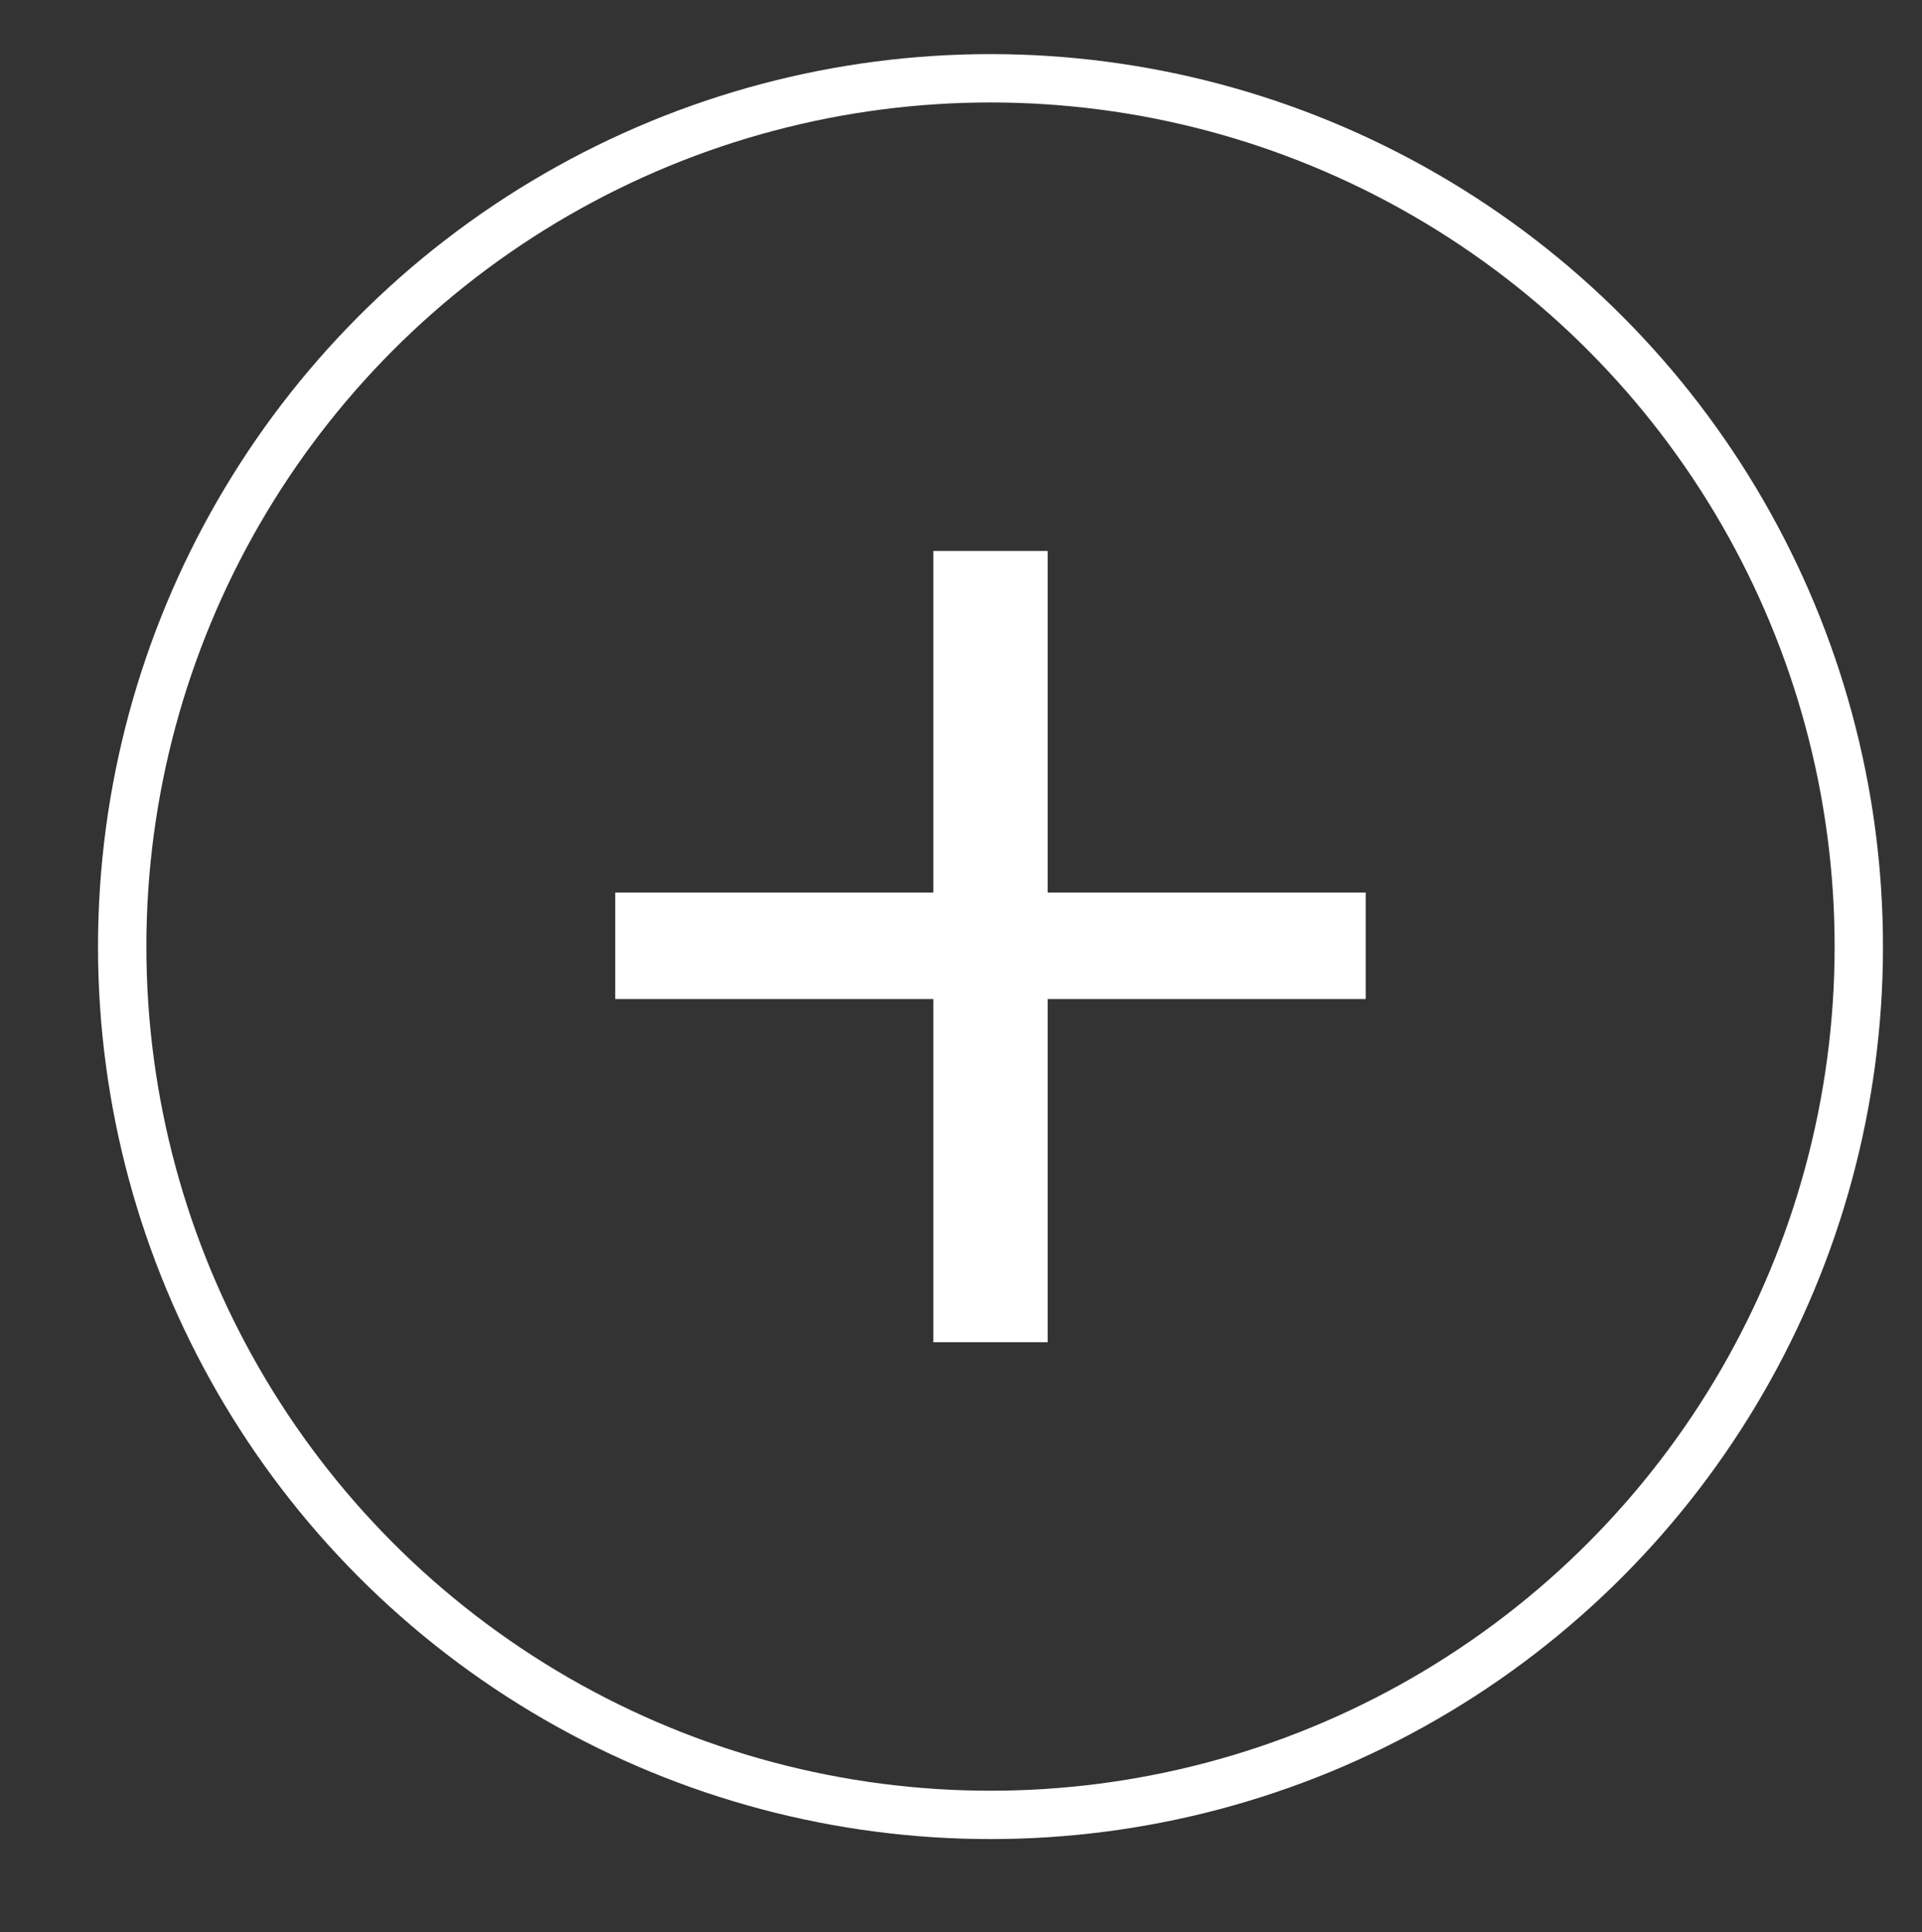
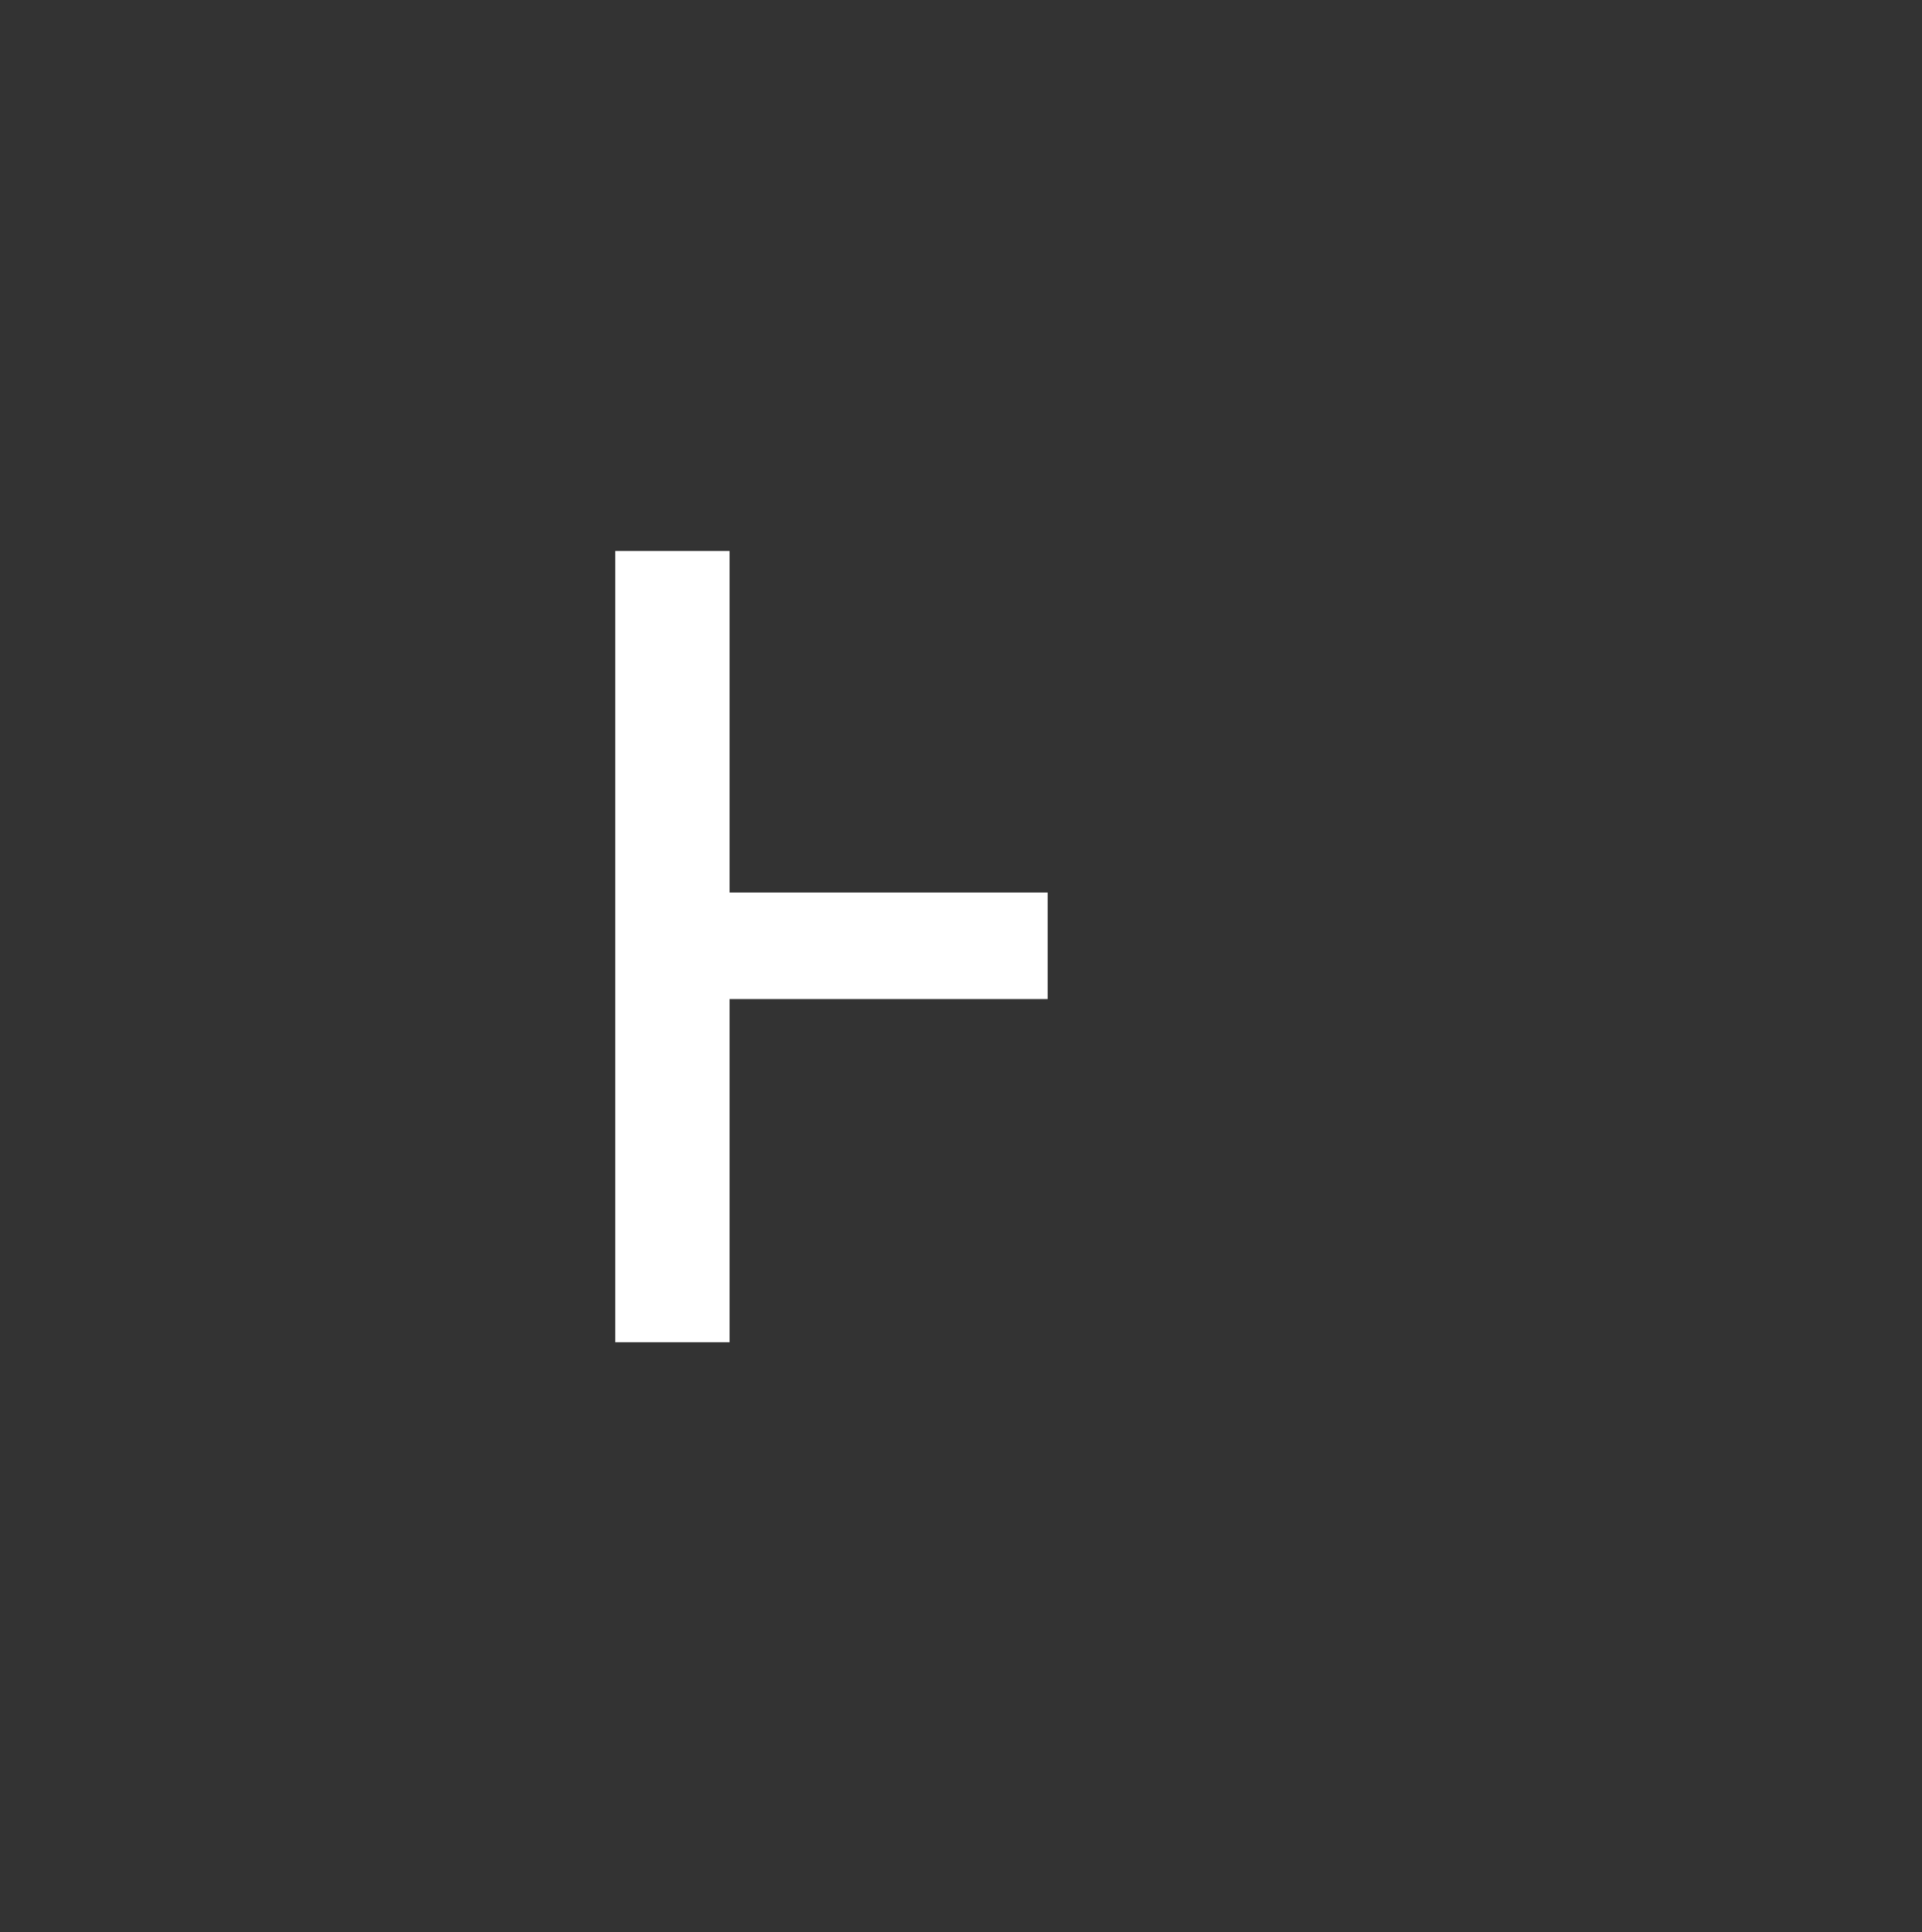
<svg xmlns="http://www.w3.org/2000/svg" version="1.1" id="圖層_1" x="0px" y="0px" width="39.75px" height="39.958px" viewBox="0 0 39.75 39.958" style="enable-background:new 0 0 39.75 39.958;" xml:space="preserve">
  <rect x="0" y="0" width="39.75" height="39.958" fill="#333333" stroke="none" />
  <g>
-     <path style="fill:#FFFFFF;" d="M19.302,20.662h-6.578v-2.203h6.578v-7.064h2.365v7.064h6.578v2.203h-6.578v7.097h-2.365V20.662z" />
+     <path style="fill:#FFFFFF;" d="M19.302,20.662h-6.578v-2.203v-7.064h2.365v7.064h6.578v2.203h-6.578v7.097h-2.365V20.662z" />
  </g>
-   <circle style="fill:none;stroke:#FFFFFF;stroke-miterlimit:10;" cx="20.485" cy="19.577" r="17.958" />
</svg>